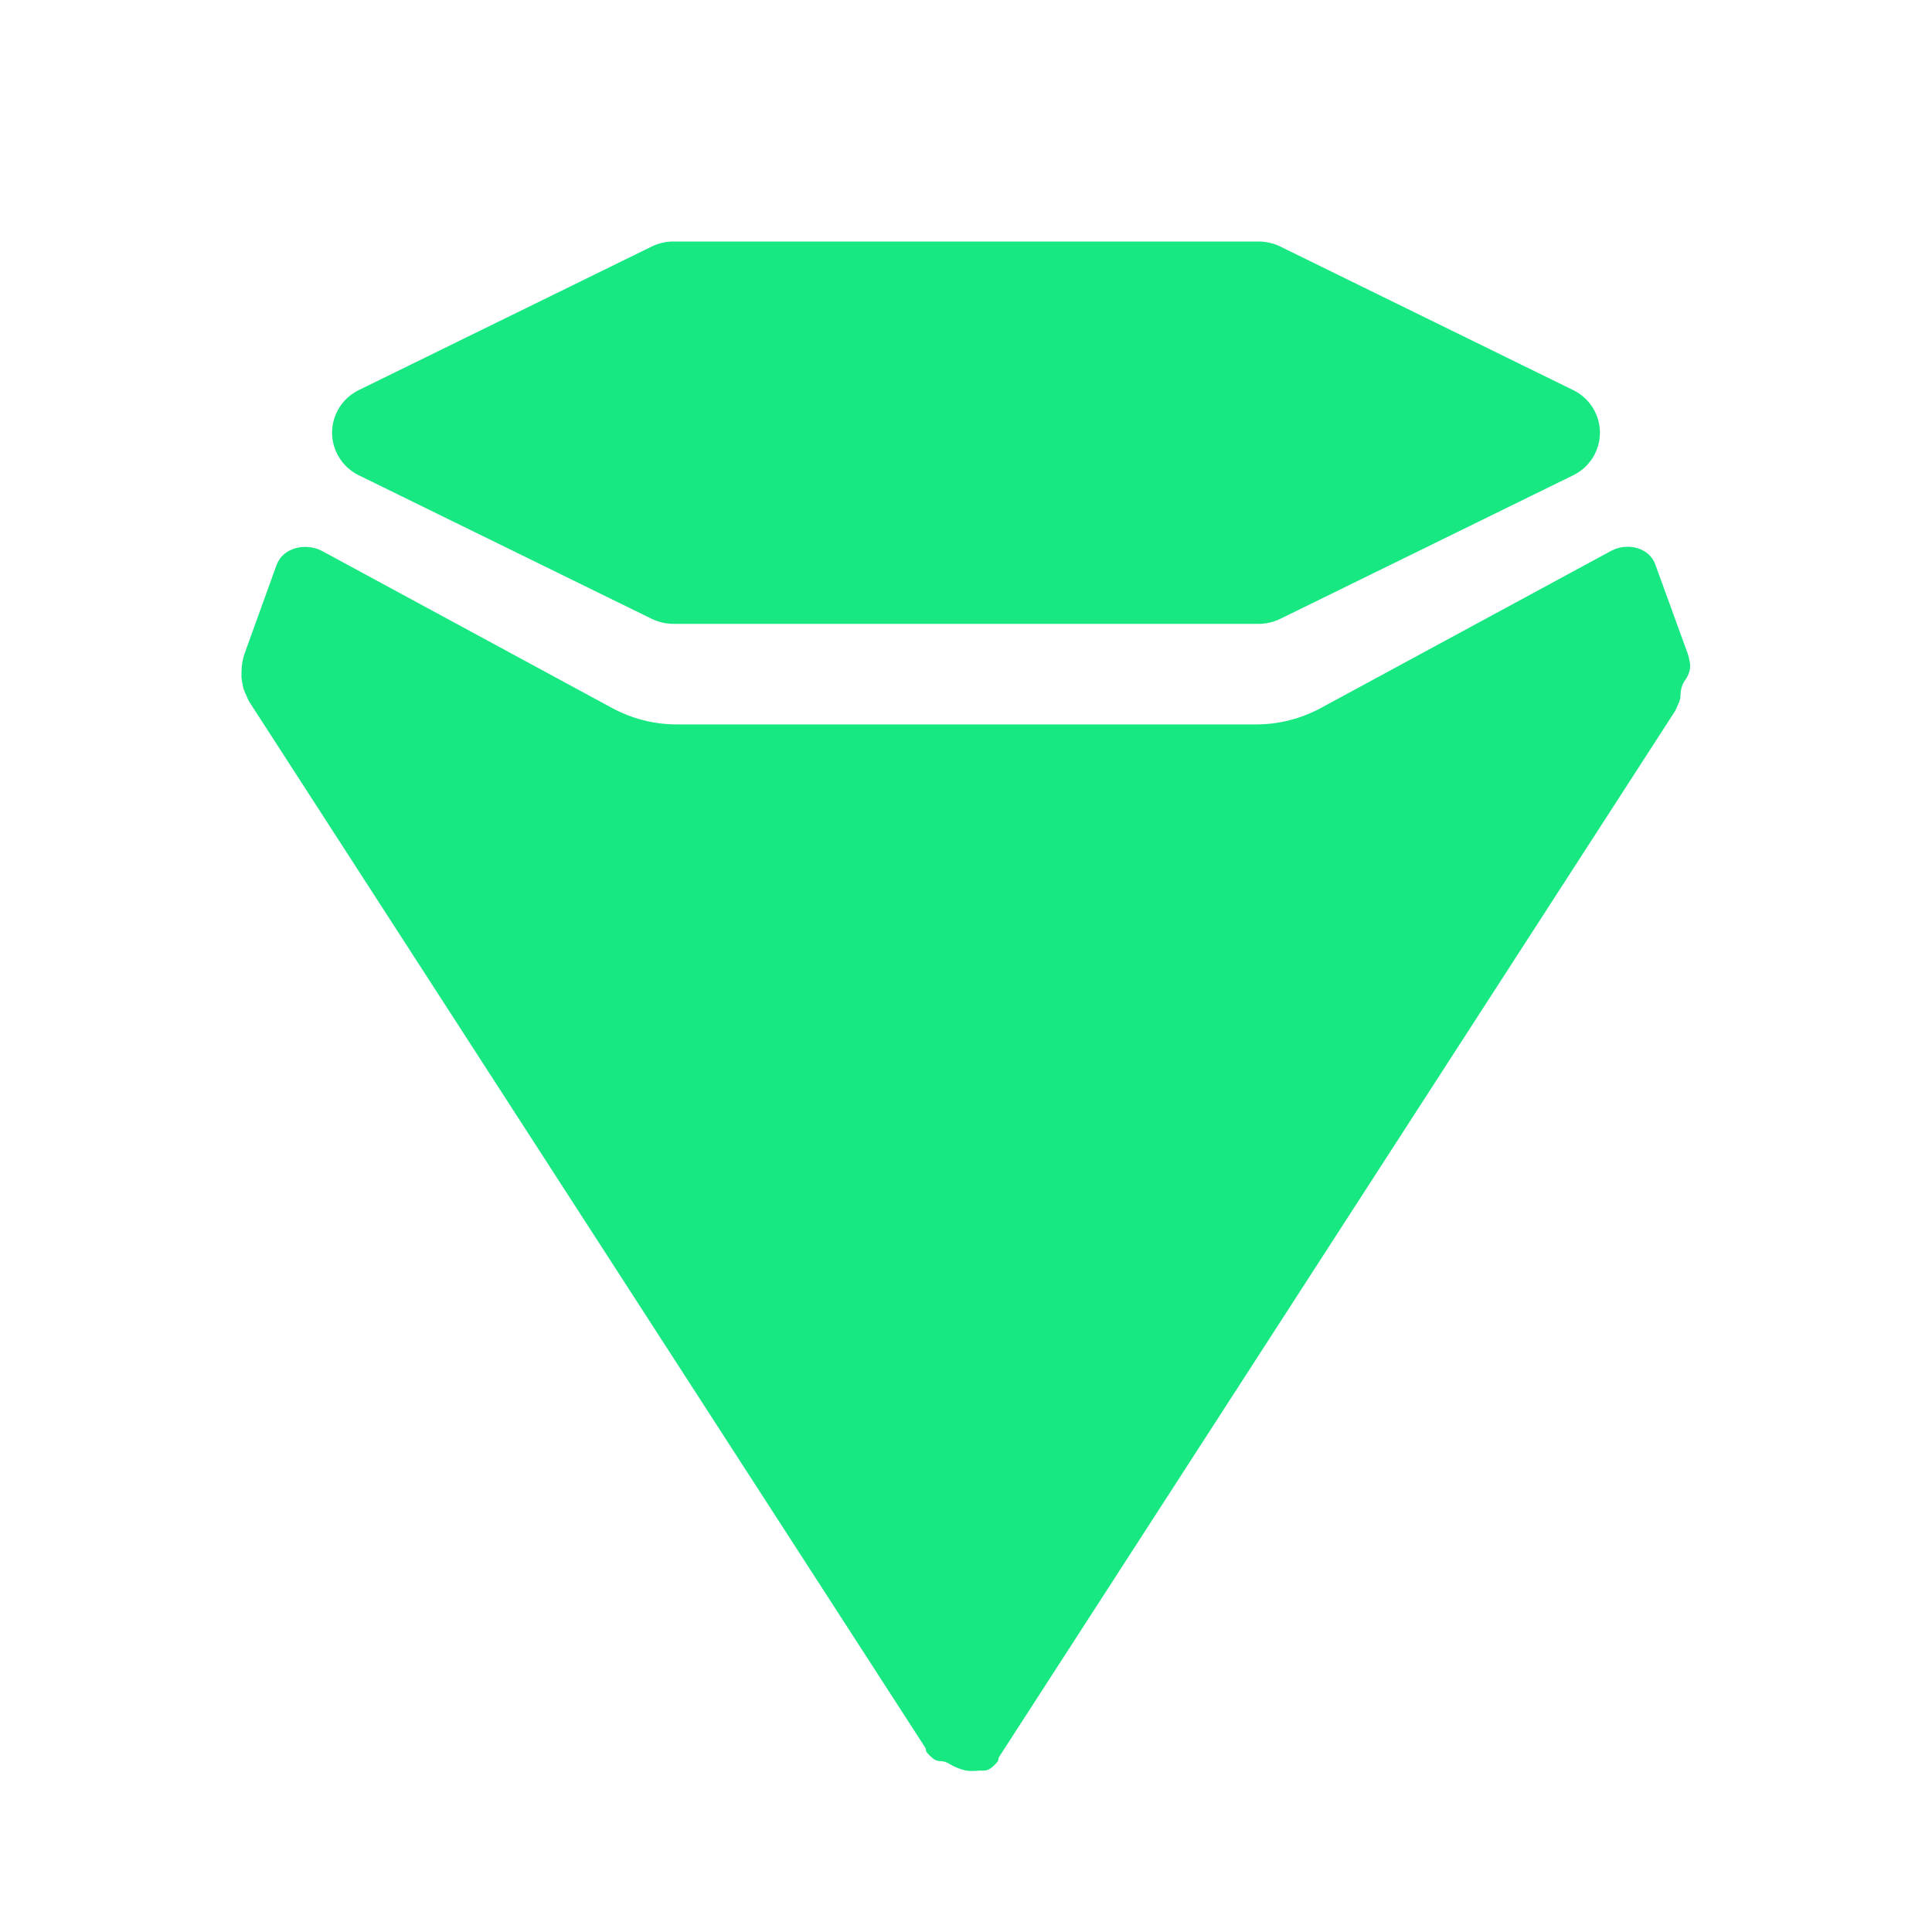
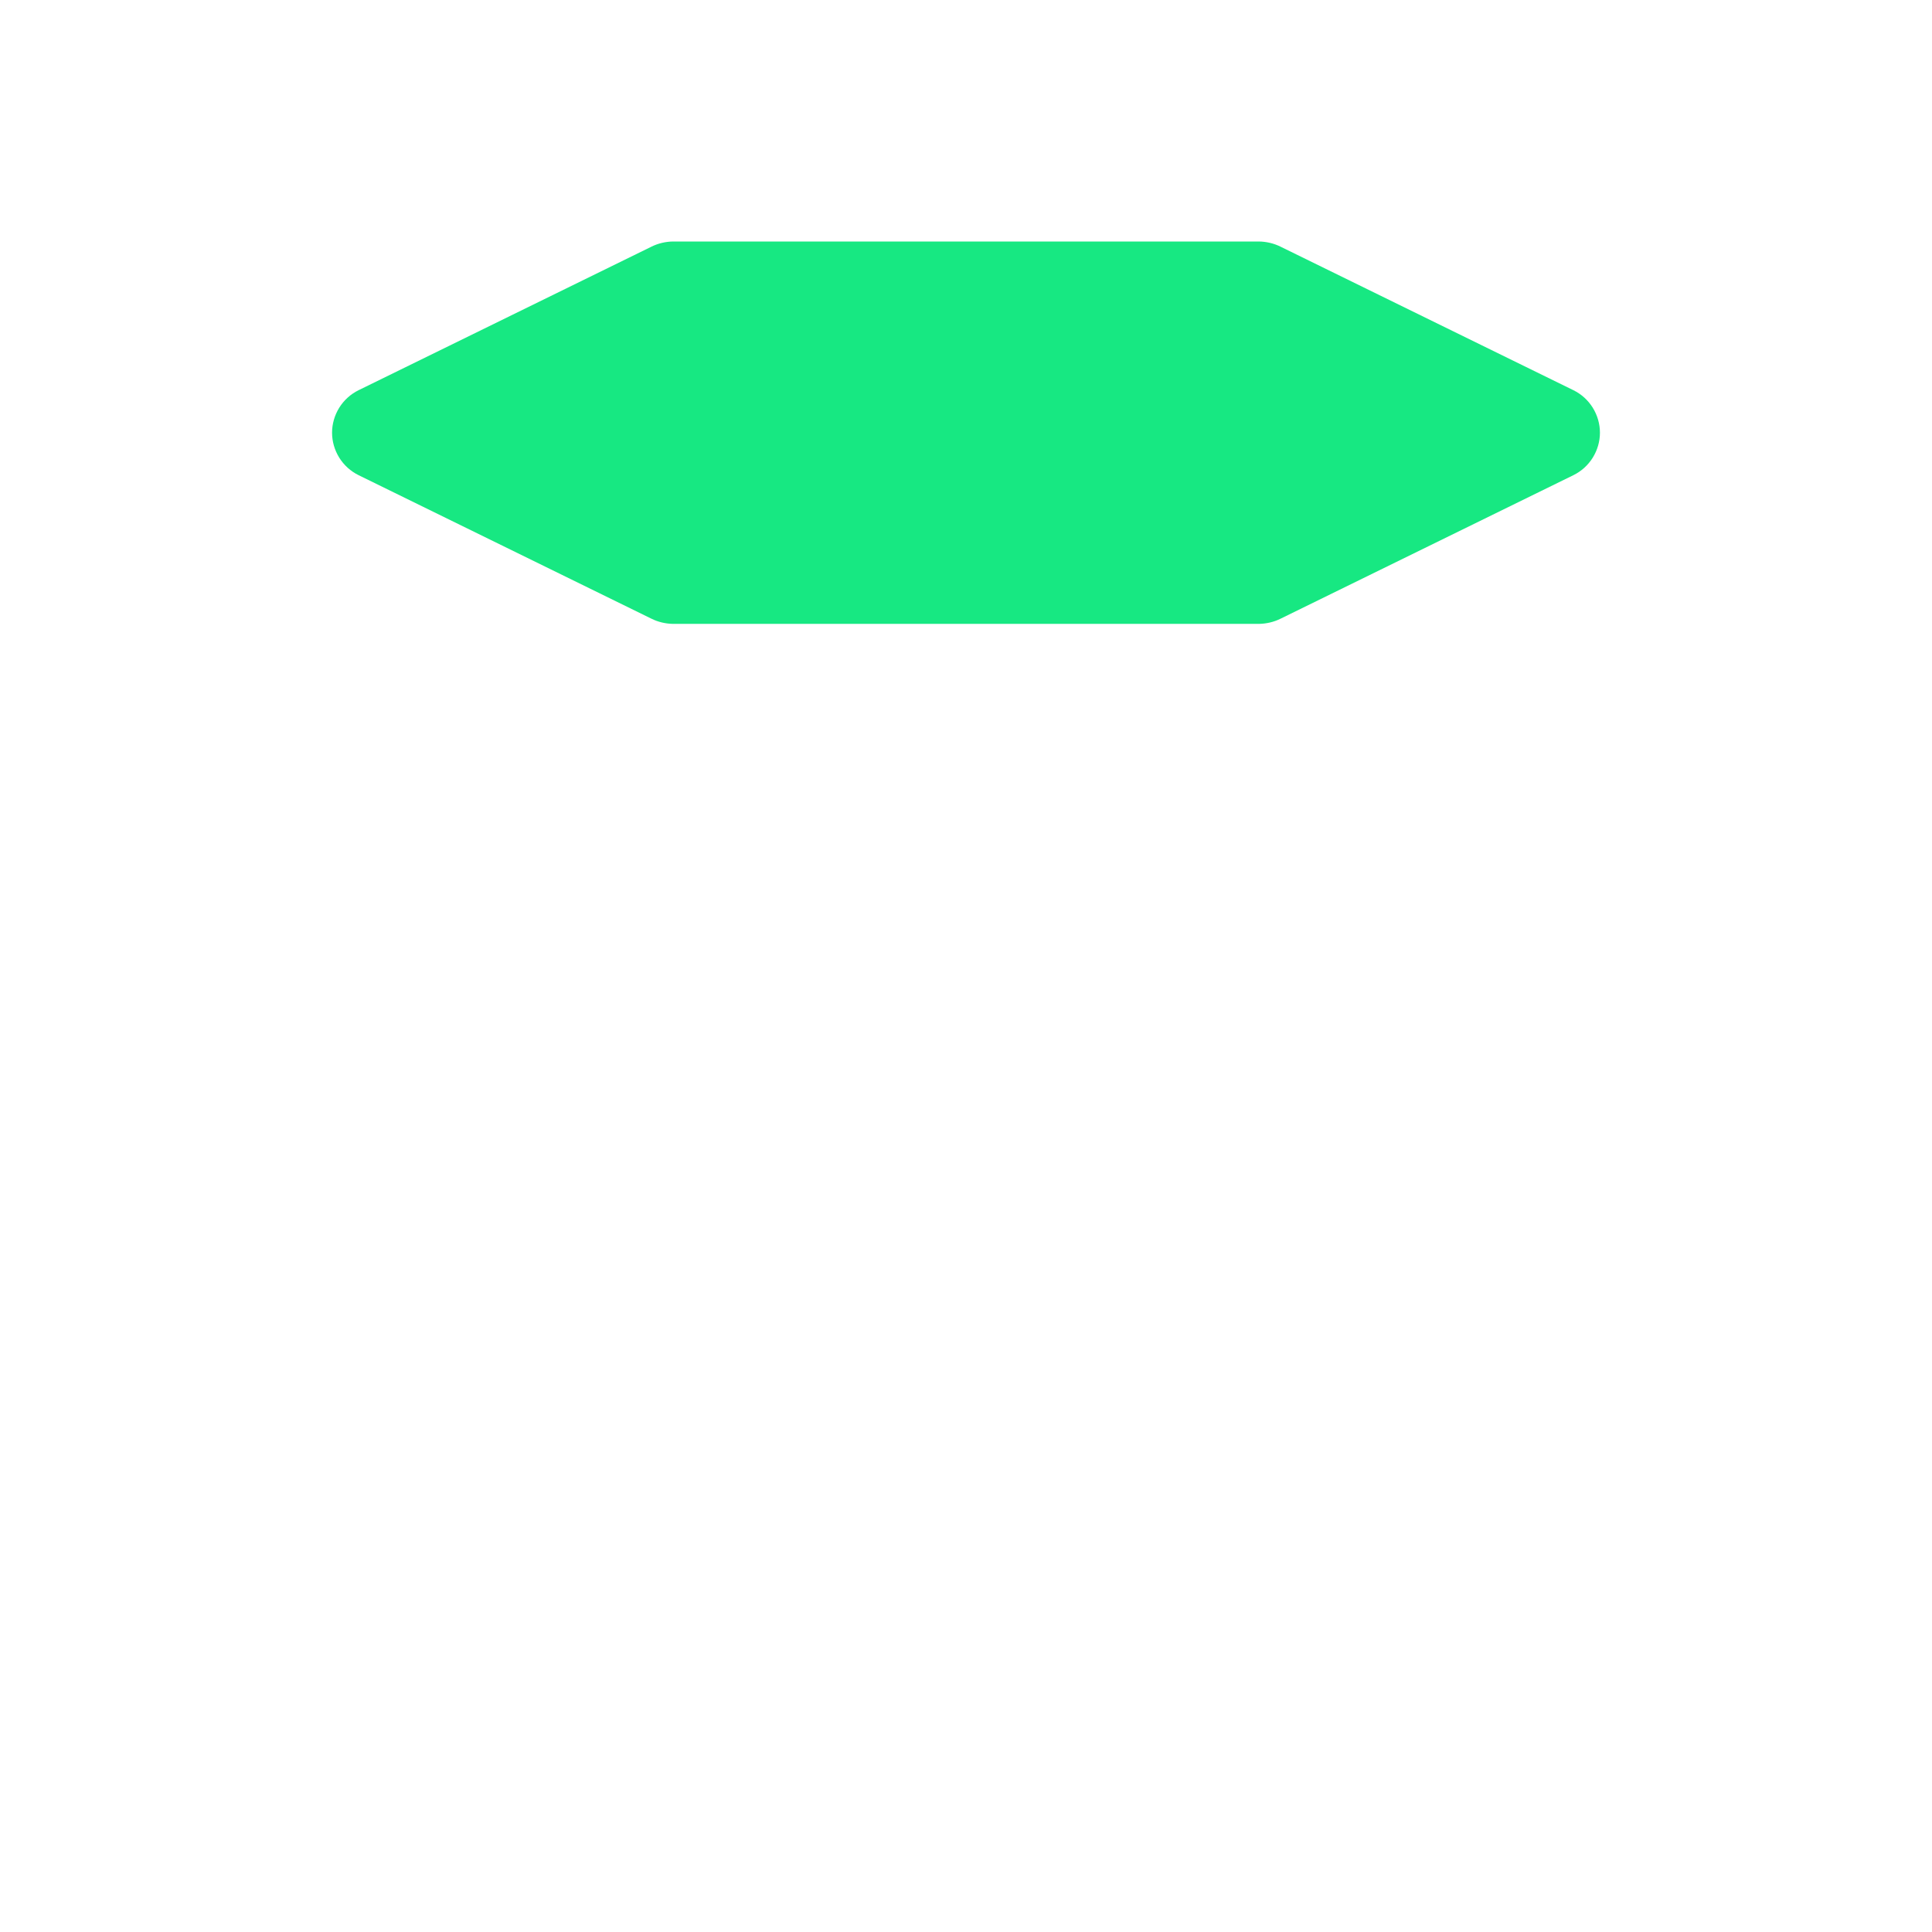
<svg xmlns="http://www.w3.org/2000/svg" width="24" height="24" viewBox="0 0 24 24" fill="none">
  <path d="M4.455 5.903L8.091 7.685C8.175 7.727 8.269 7.749 8.364 7.75H15.636C15.731 7.749 15.825 7.727 15.909 7.685L19.545 5.903C19.645 5.854 19.728 5.778 19.786 5.685C19.844 5.591 19.875 5.484 19.875 5.375C19.875 5.266 19.844 5.159 19.786 5.065C19.728 4.972 19.645 4.896 19.545 4.847L15.909 3.065C15.825 3.023 15.731 3.001 15.636 3H8.364C8.269 3.001 8.175 3.023 8.091 3.065L4.455 4.847C4.355 4.896 4.272 4.972 4.214 5.065C4.156 5.159 4.125 5.266 4.125 5.375C4.125 5.484 4.156 5.591 4.214 5.685C4.272 5.778 4.355 5.854 4.455 5.903Z" fill="#17E882" />
-   <path d="M20.964 8.116L20.562 7.01C20.486 6.8 20.214 6.737 20.016 6.842V6.842L16.536 8.726L16.416 8.791C16.163 8.929 15.883 9 15.6 8.999H8.4C8.121 8.998 7.845 8.927 7.596 8.791L7.476 8.726L3.996 6.842V6.842C3.791 6.738 3.513 6.804 3.435 7.02L3.042 8.109C3.014 8.186 3 8.267 3 8.349C3 8.349 3 8.395 3 8.421C3.005 8.459 3.012 8.496 3.02 8.534C3.026 8.562 3.037 8.59 3.05 8.617V8.617C3.061 8.638 3.069 8.66 3.078 8.682C3.085 8.697 3.093 8.712 3.102 8.726L11.494 21.71C11.499 21.718 11.502 21.728 11.502 21.737V21.737C11.502 21.749 11.506 21.76 11.513 21.768C11.539 21.8 11.568 21.828 11.6 21.852C11.625 21.87 11.657 21.878 11.688 21.878V21.878V21.878C11.723 21.878 11.757 21.89 11.787 21.908C11.853 21.949 11.925 21.978 12 21.995C12.054 22.002 12.108 22.002 12.162 21.995H12.216V21.995C12.247 21.995 12.279 21.987 12.304 21.968C12.336 21.945 12.365 21.917 12.391 21.885C12.398 21.877 12.402 21.866 12.402 21.854V21.854C12.402 21.845 12.405 21.835 12.41 21.827L20.802 8.843C20.813 8.826 20.823 8.807 20.83 8.788C20.836 8.773 20.841 8.758 20.849 8.744V8.744C20.865 8.711 20.875 8.675 20.876 8.638C20.876 8.636 20.876 8.635 20.876 8.634C20.877 8.572 20.893 8.51 20.927 8.458L20.941 8.438C20.979 8.38 21.003 8.312 20.994 8.244C20.988 8.2 20.978 8.157 20.964 8.116Z" fill="#17E882" />
</svg>